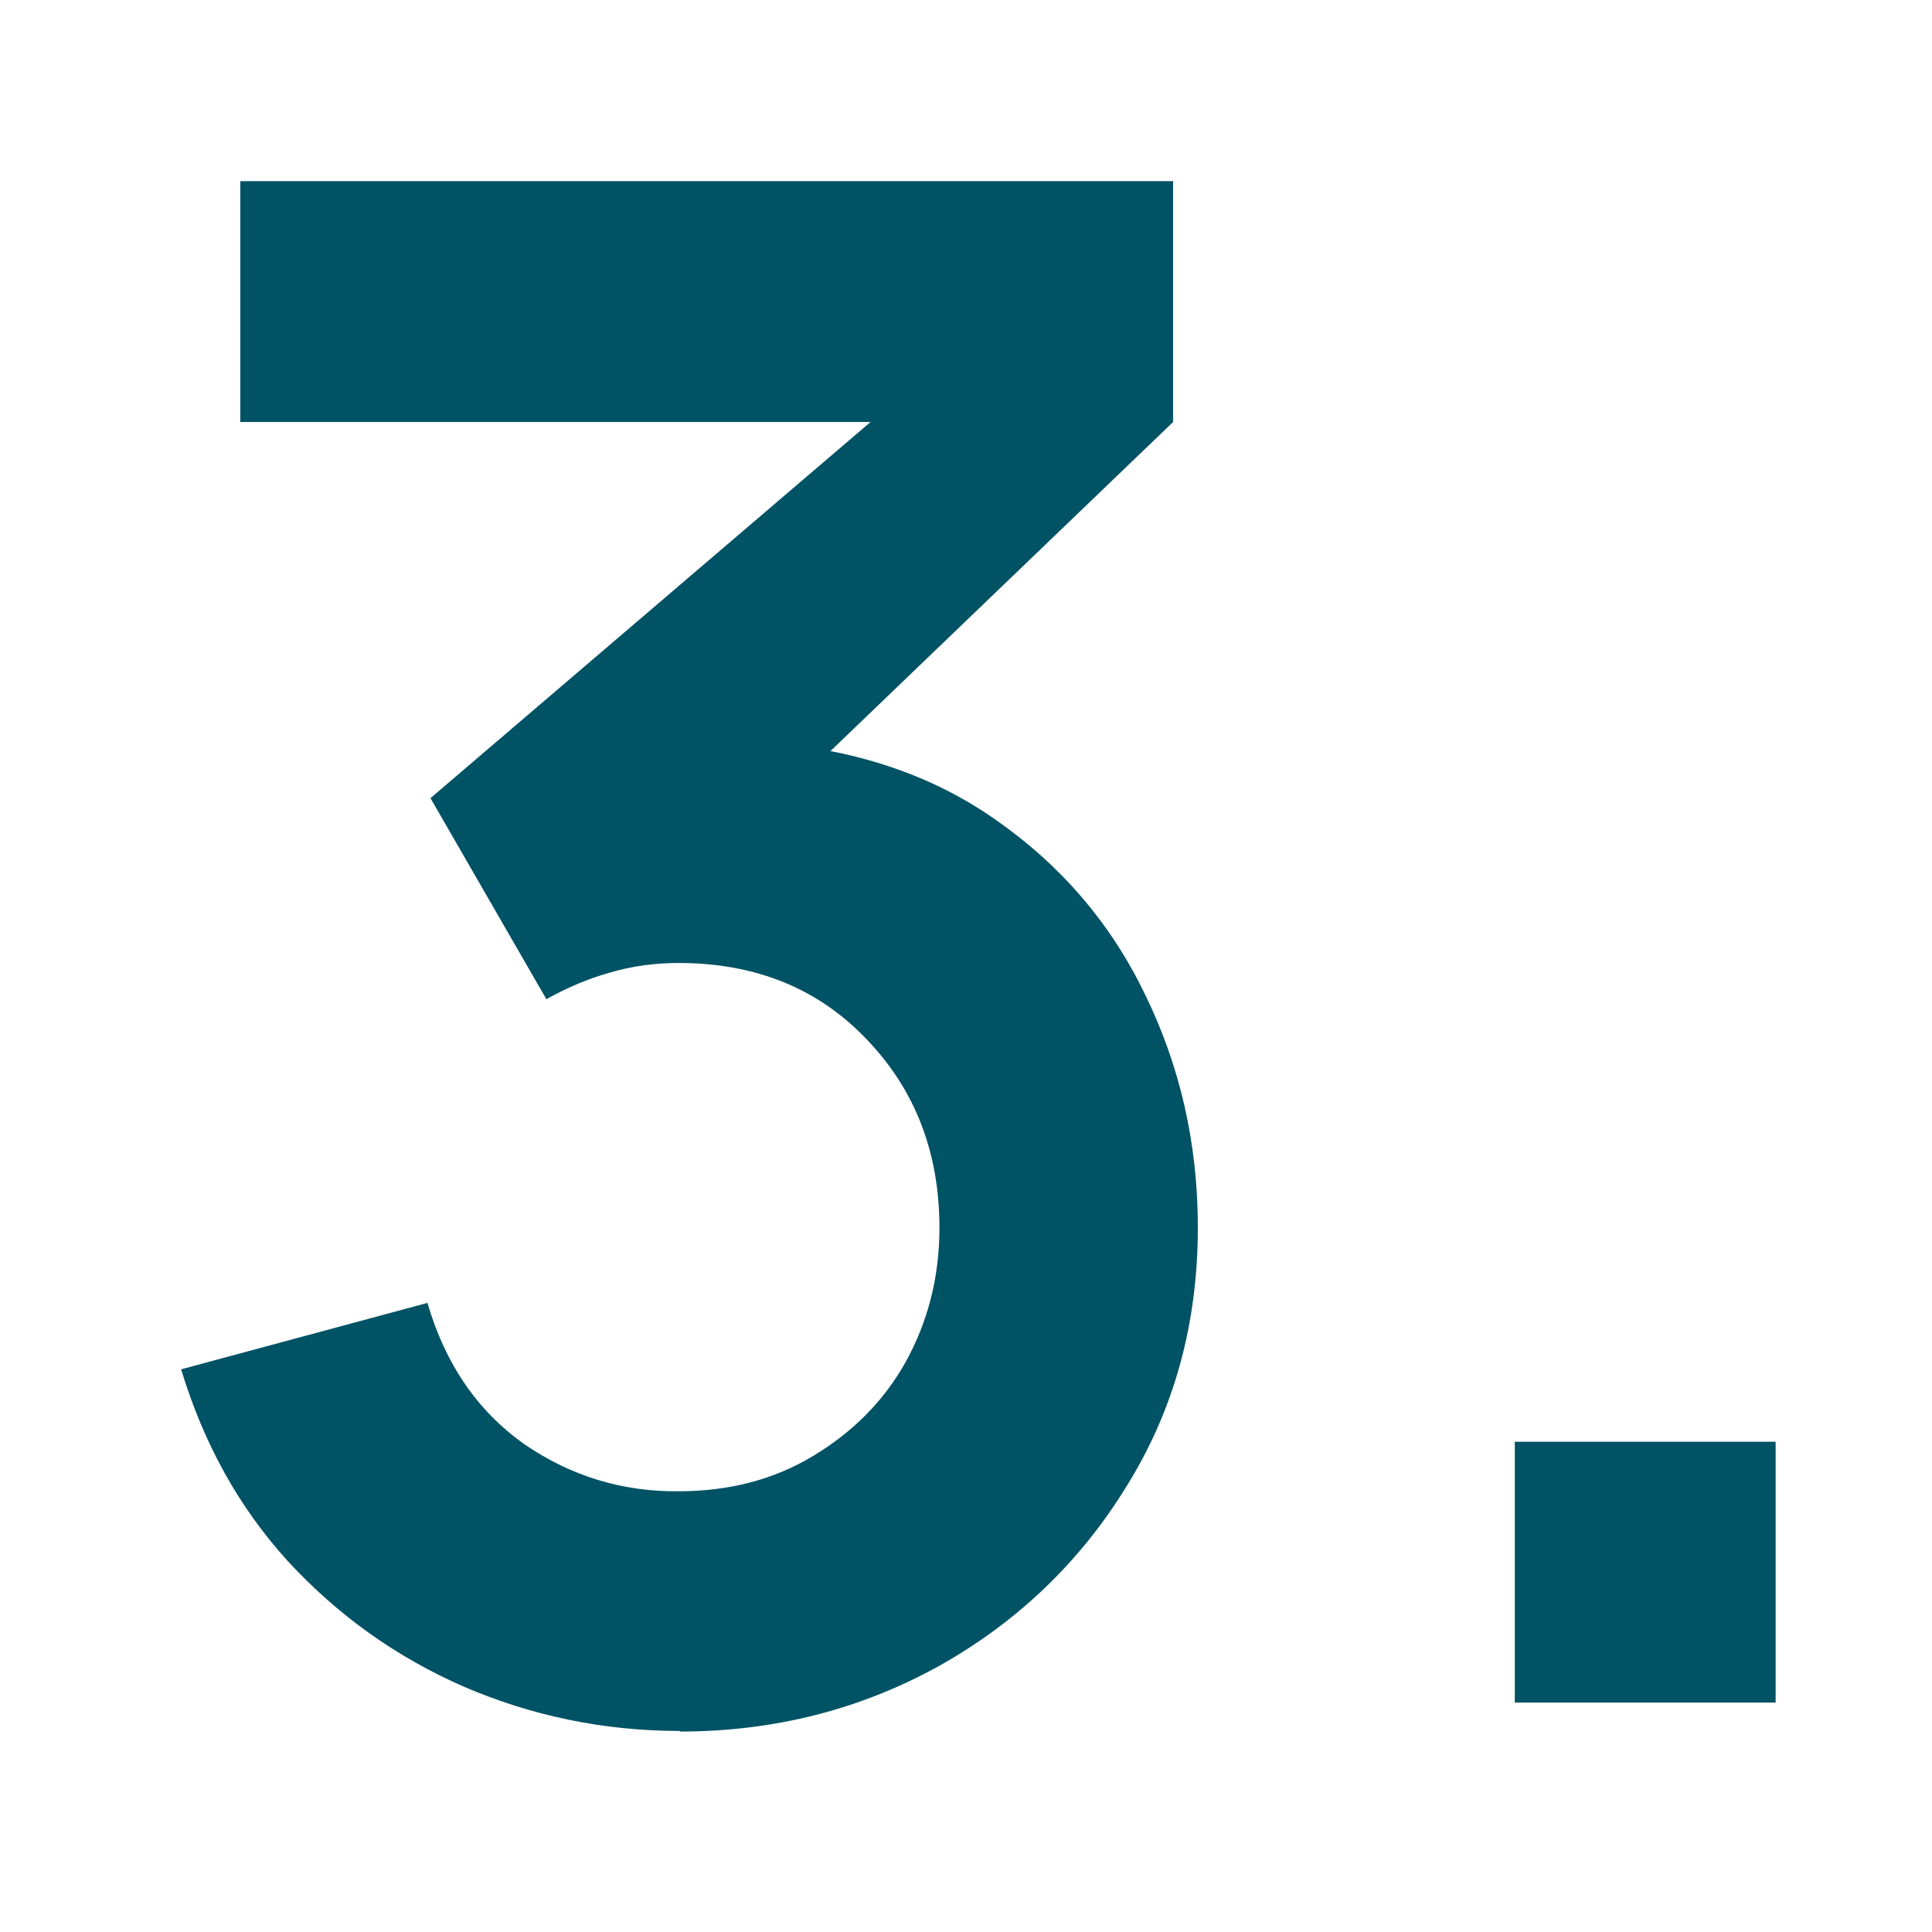
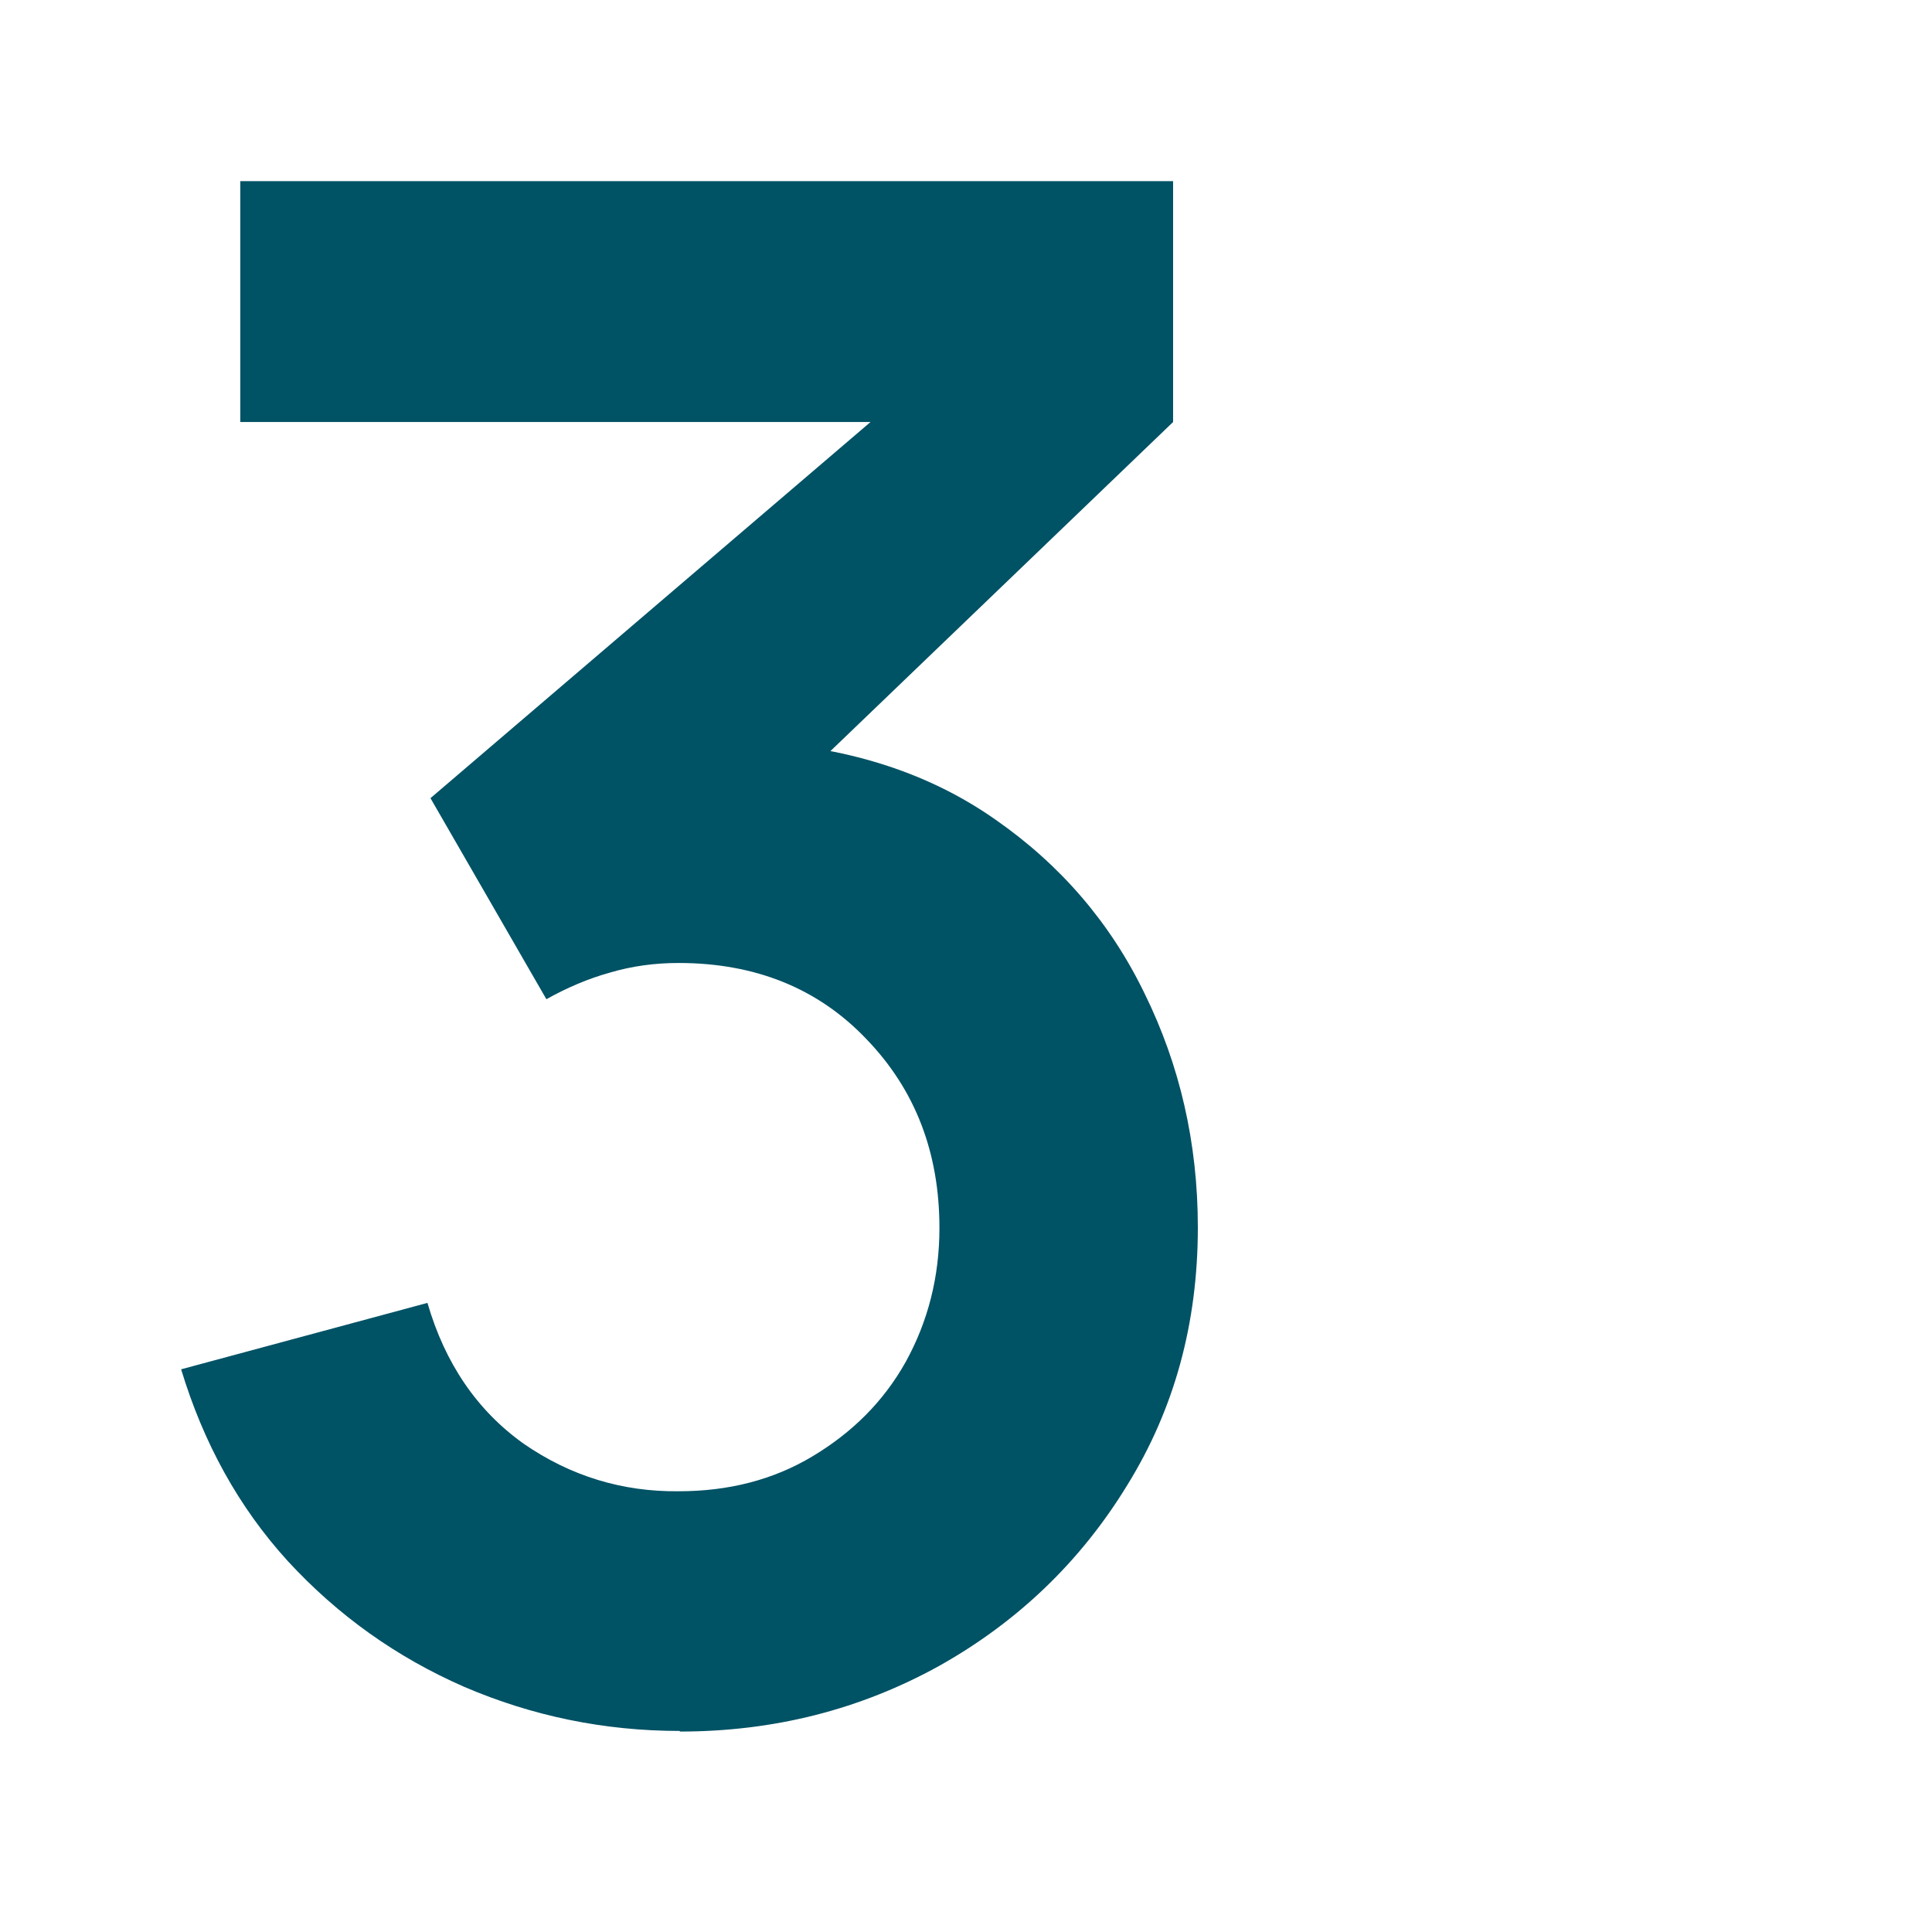
<svg xmlns="http://www.w3.org/2000/svg" width="48" height="48" viewBox="0 0 48 48" fill="none">
  <path d="M16.89 43.005C15 43.005 13.215 42.63 11.535 41.91C9.855 41.175 8.4 40.14 7.155 38.79C5.925 37.44 5.055 35.85 4.5 34.02L10.62 32.37C11.055 33.87 11.85 35.04 13.005 35.865C14.175 36.675 15.465 37.065 16.86 37.05C18.105 37.05 19.215 36.765 20.19 36.18C21.165 35.595 21.945 34.83 22.5 33.84C23.055 32.835 23.34 31.725 23.34 30.51C23.34 28.635 22.74 27.075 21.525 25.815C20.325 24.555 18.765 23.925 16.86 23.925C16.275 23.925 15.705 24 15.15 24.165C14.61 24.315 14.085 24.54 13.575 24.825L10.695 19.83L23.4 8.97L23.955 10.485H5.97V4.5H29.145V10.485L18.93 20.295L18.87 18.435C21.165 18.585 23.115 19.23 24.72 20.355C26.34 21.48 27.585 22.92 28.44 24.69C29.31 26.46 29.76 28.395 29.76 30.495C29.76 32.88 29.175 35.01 28.005 36.9C26.85 38.79 25.29 40.29 23.34 41.385C21.39 42.465 19.245 43.02 16.89 43.02V43.005Z" fill="#005265" />
-   <path d="M37.635 42.3V35.82H44.115V42.3H37.635Z" fill="#005265" />
</svg>